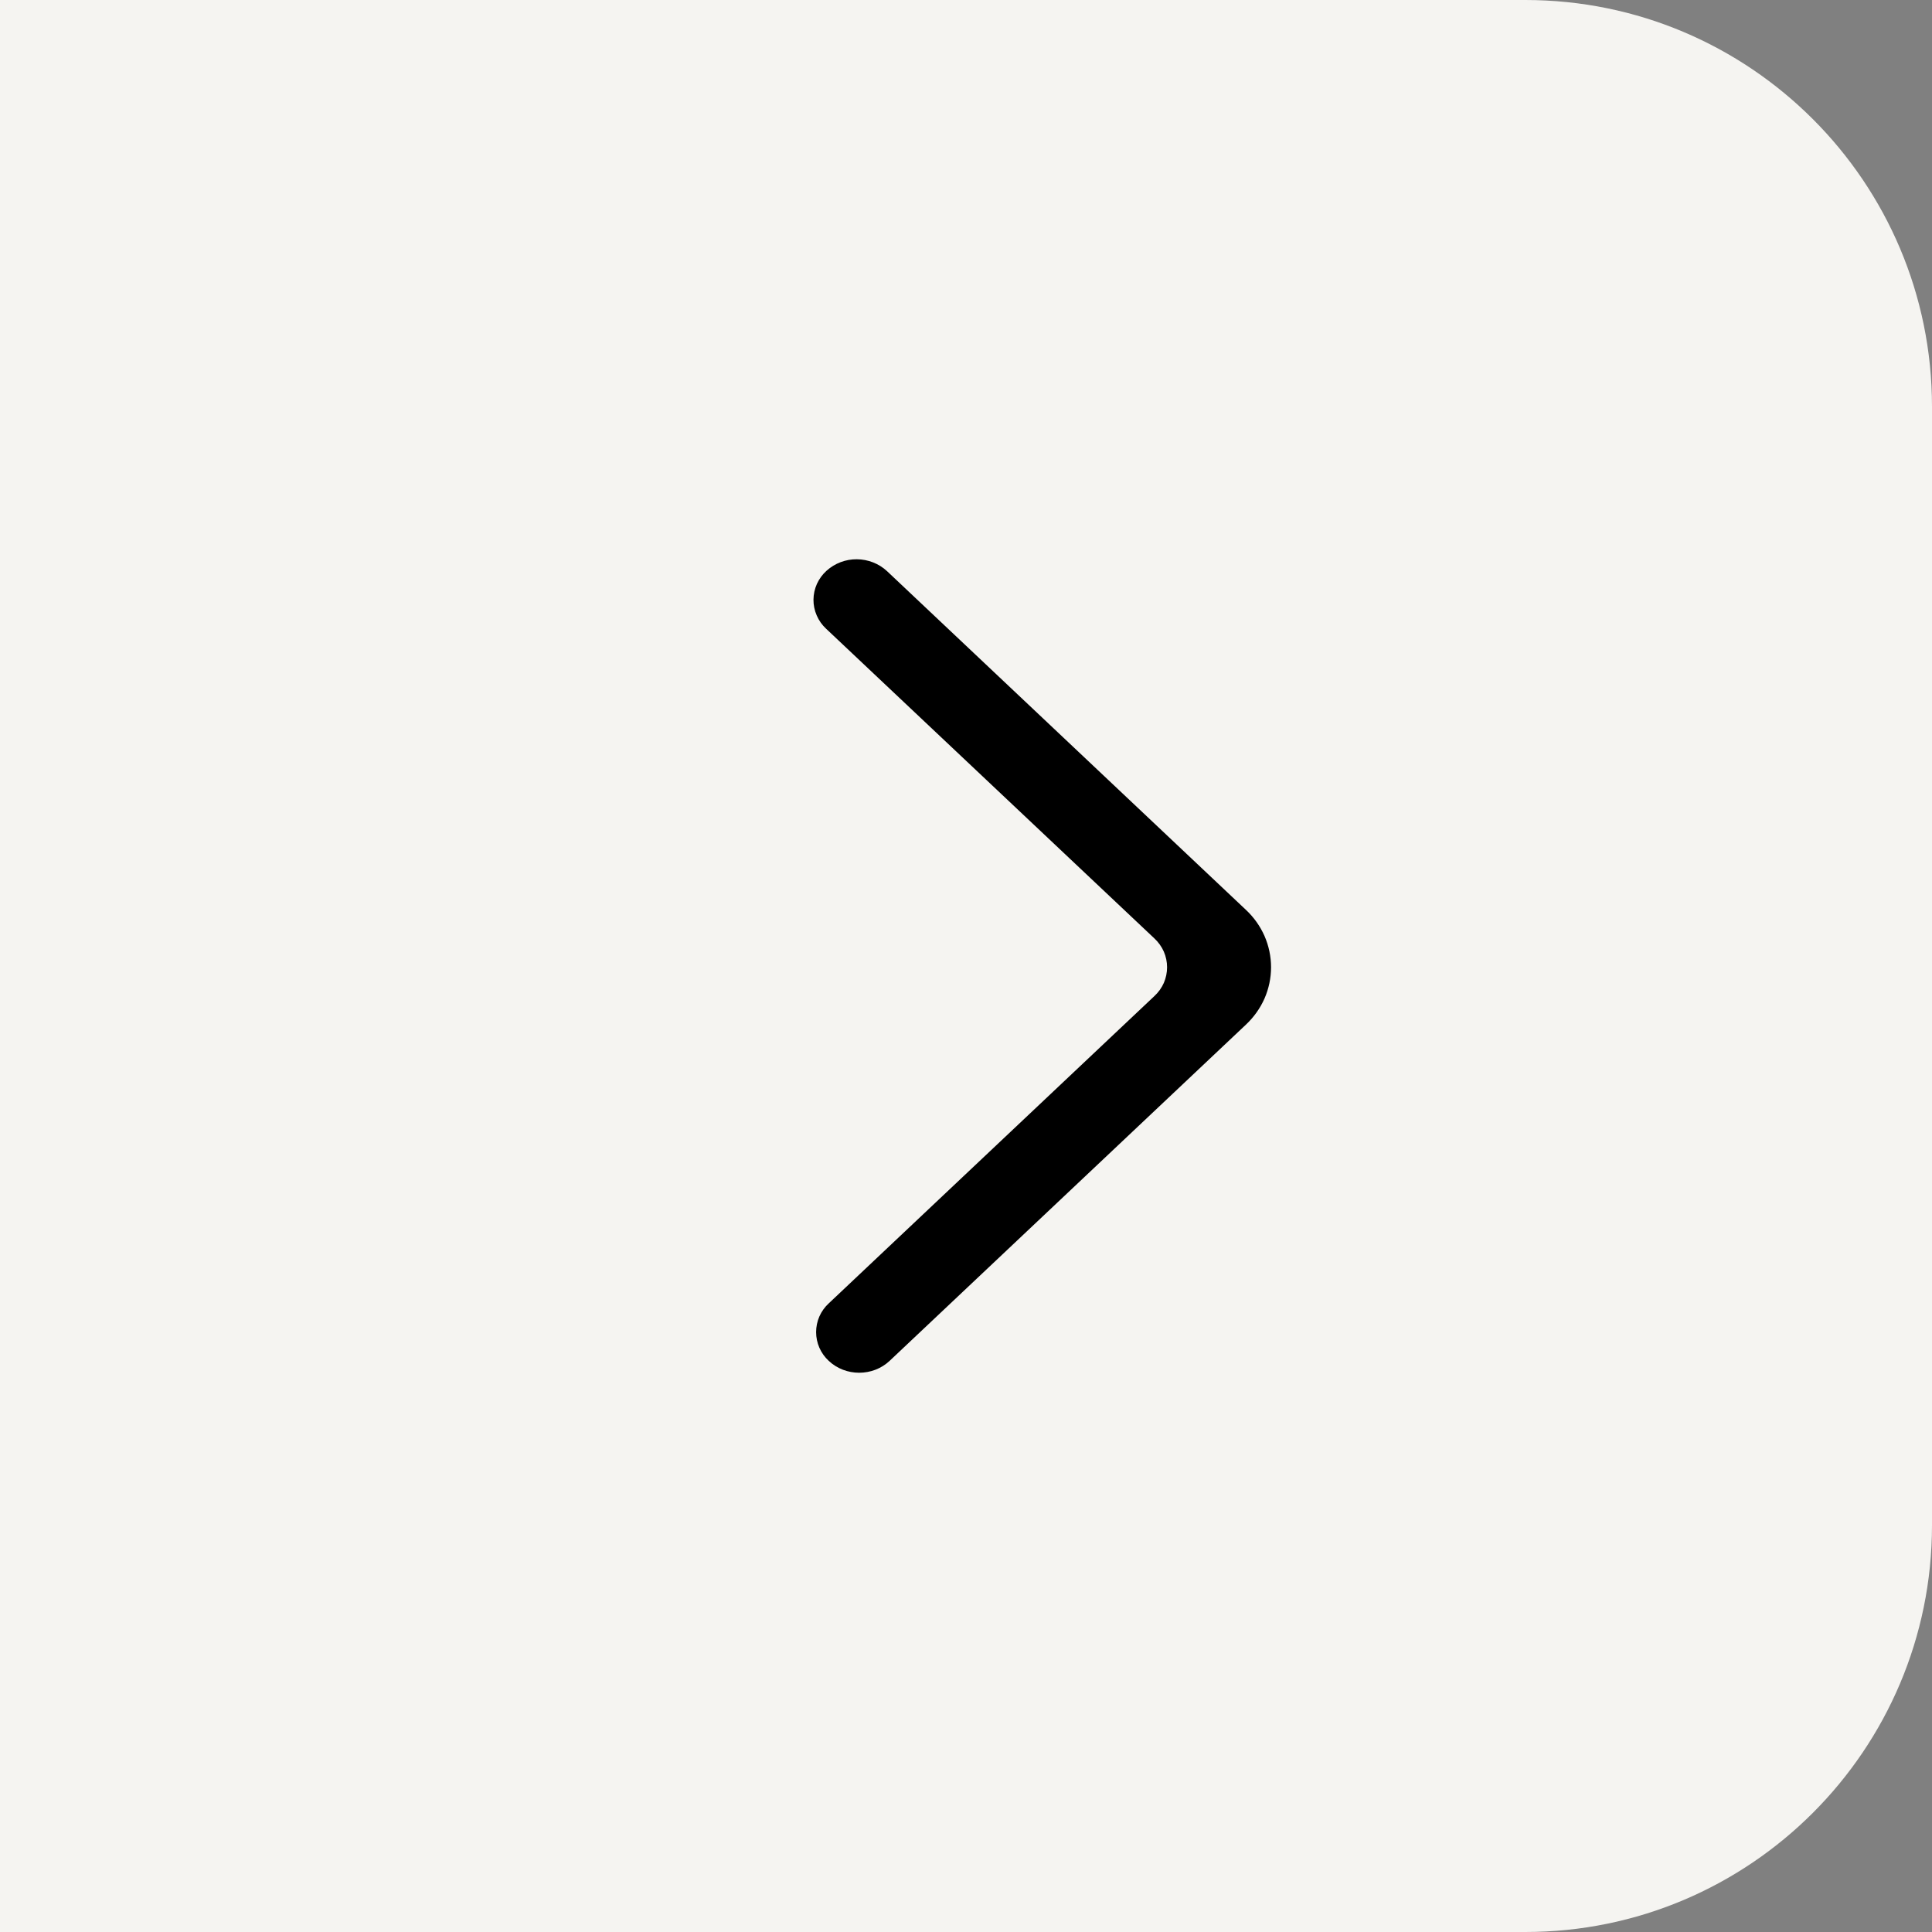
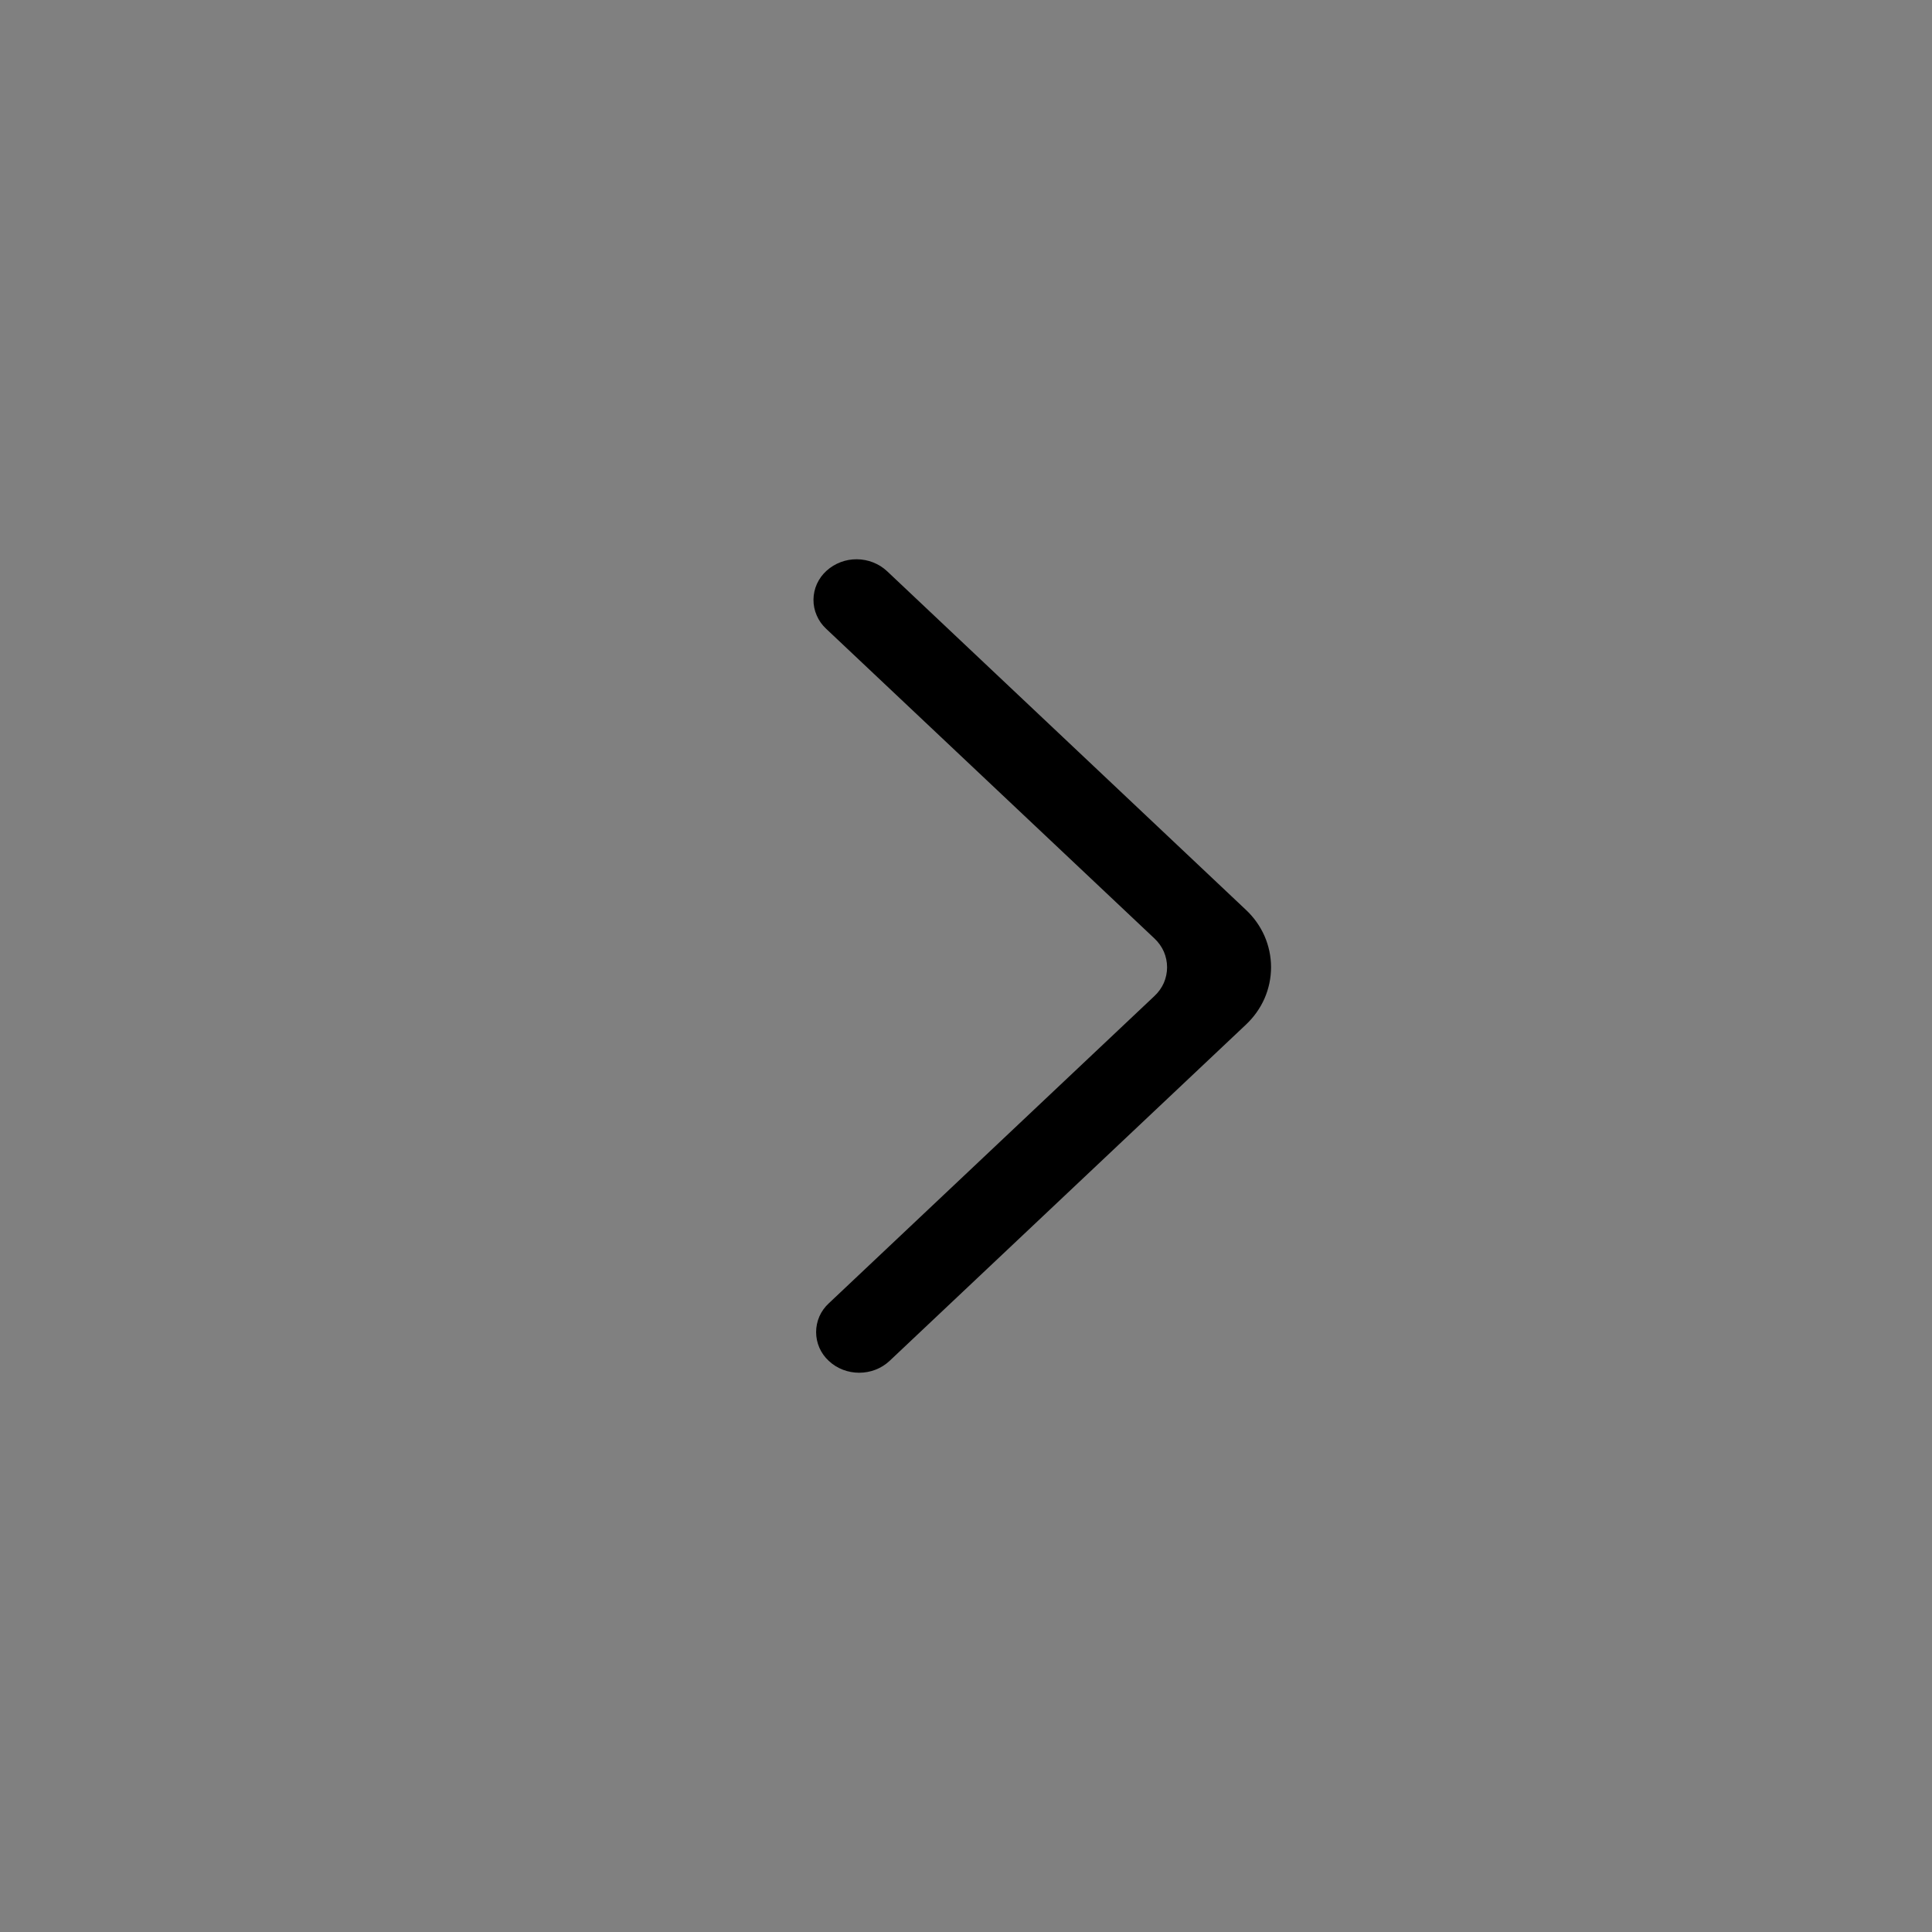
<svg xmlns="http://www.w3.org/2000/svg" preserveAspectRatio="none" width="100%" height="100%" overflow="visible" style="display: block;" viewBox="0 0 38 38" fill="none">
  <rect x="0" y="0" width="38" height="38" fill="#808080" stroke="none" />
  <g id="Arrow">
-     <path d="M0 0H30C34.418 0 38 3.582 38 8V30C38 34.418 34.418 38 30 38H0V0Z" fill="#F5F4F1" />
    <path id="Vector" fill-rule="evenodd" clip-rule="evenodd" d="M16.3 26.766C16.631 27.078 17.167 27.078 17.498 26.766L24.504 20.155C24.66 20.009 24.785 19.834 24.871 19.64C24.956 19.445 25 19.236 25 19.024C25 18.813 24.956 18.604 24.871 18.409C24.785 18.215 24.66 18.039 24.504 17.894L17.447 11.234C17.287 11.085 17.075 11.002 16.854 11C16.633 10.998 16.42 11.079 16.257 11.226C16.177 11.298 16.113 11.386 16.068 11.484C16.024 11.582 16.001 11.687 16 11.794C15.999 11.901 16.021 12.007 16.064 12.105C16.106 12.204 16.169 12.292 16.248 12.366L22.707 18.459C22.785 18.532 22.848 18.62 22.891 18.717C22.933 18.814 22.955 18.919 22.955 19.025C22.955 19.131 22.933 19.235 22.891 19.333C22.848 19.43 22.785 19.517 22.707 19.59L16.3 25.636C16.221 25.709 16.159 25.796 16.116 25.893C16.074 25.99 16.052 26.095 16.052 26.201C16.052 26.307 16.074 26.411 16.116 26.508C16.159 26.606 16.221 26.693 16.3 26.766Z" fill="black" />
  </g>
</svg>